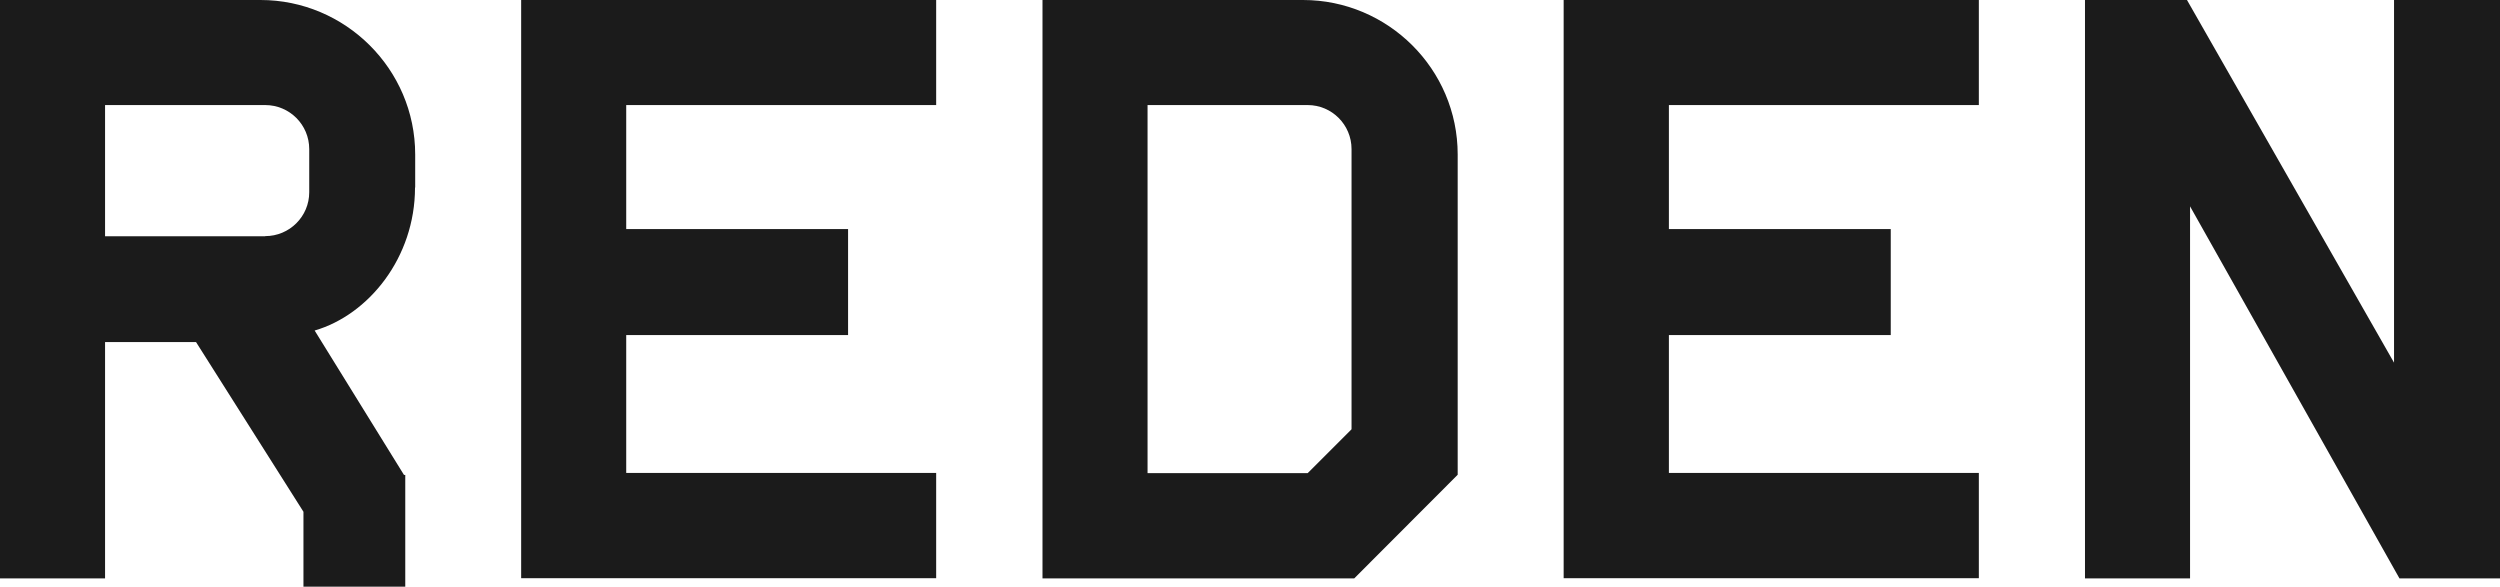
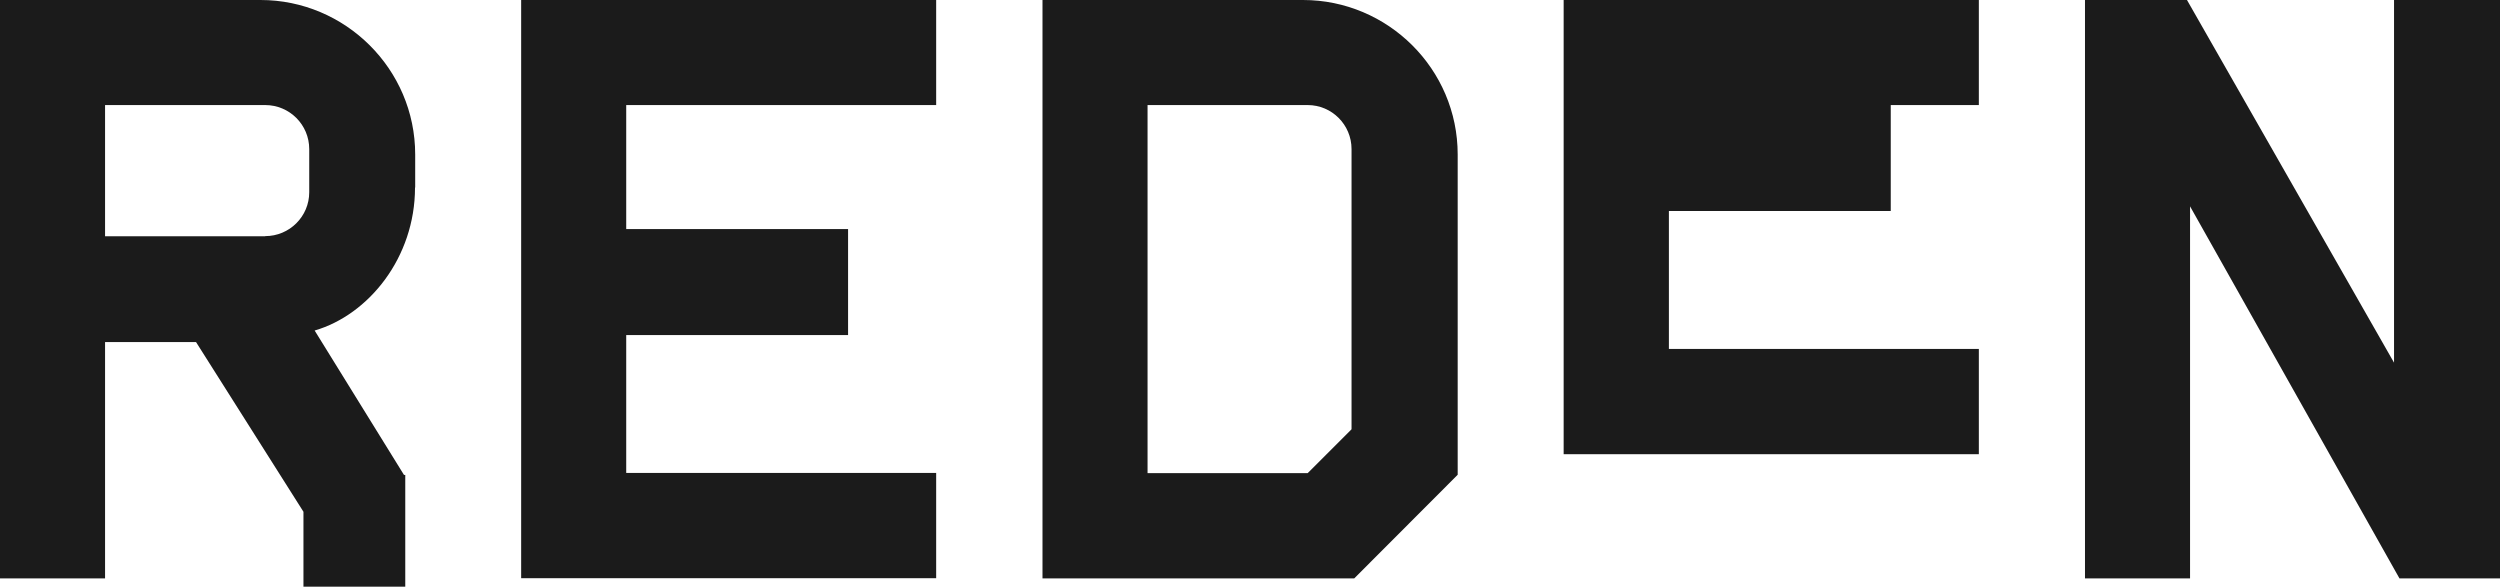
<svg xmlns="http://www.w3.org/2000/svg" id="Layer_2" viewBox="0 0 138.49 32.49">
  <defs>
    <style>.cls-1{fill:#1b1b1b}</style>
  </defs>
  <g id="design">
    <g>
-       <path class="cls-1" d="M28.87 32.04V0h22.99v5.82H34.69v6.87h12.29v5.87H34.69v7.64h17.17v5.83H28.87zM72.18 0H57.75v32.04h17.27l5.73-5.74V8.56c0-4.74-3.87-8.56-8.57-8.56zm-8.61 26.21V5.82h8.87c1.34 0 2.43 1.09 2.43 2.44v15.52l-2.43 2.43h-8.87zM86.62 32.04V0h23v5.82H92.45v6.87h12.29v5.87H92.45v7.64h17.17v5.83h-23zM132.92 32.04l-11.6-20.61v20.61h-5.82V0h5.65l11.47 20.09V0h5.87v32.04h-5.56zM23 10.39V8.56C23 3.82 19.12 0 14.43 0H0v32.04h5.82V18.95h5.04l5.95 9.4v4.15h5.64v-6.19h-.07l-4.95-8c2.99-.87 5.56-4.04 5.56-7.92zm-8.31 2.7H5.82V5.82h8.87c1.35 0 2.44 1.09 2.44 2.44v2.39c0 1.34-1.09 2.43-2.44 2.43z" />
+       <path class="cls-1" d="M28.87 32.04V0h22.99v5.82H34.69v6.87h12.29v5.87H34.69v7.64h17.17v5.83H28.87zM72.18 0H57.75v32.04h17.27l5.73-5.74V8.56c0-4.74-3.87-8.56-8.57-8.56zm-8.61 26.21V5.82h8.87c1.34 0 2.43 1.09 2.43 2.44v15.52l-2.43 2.43h-8.87zM86.62 32.04V0h23v5.82H92.45h12.29v5.87H92.45v7.64h17.17v5.83h-23zM132.92 32.04l-11.6-20.61v20.61h-5.82V0h5.65l11.47 20.09V0h5.87v32.04h-5.56zM23 10.39V8.56C23 3.82 19.12 0 14.43 0H0v32.04h5.82V18.95h5.04l5.95 9.4v4.15h5.64v-6.19h-.07l-4.95-8c2.99-.87 5.56-4.04 5.56-7.92zm-8.31 2.7H5.82V5.82h8.87c1.35 0 2.44 1.09 2.44 2.44v2.39c0 1.34-1.09 2.43-2.44 2.43z" />
    </g>
  </g>
</svg>